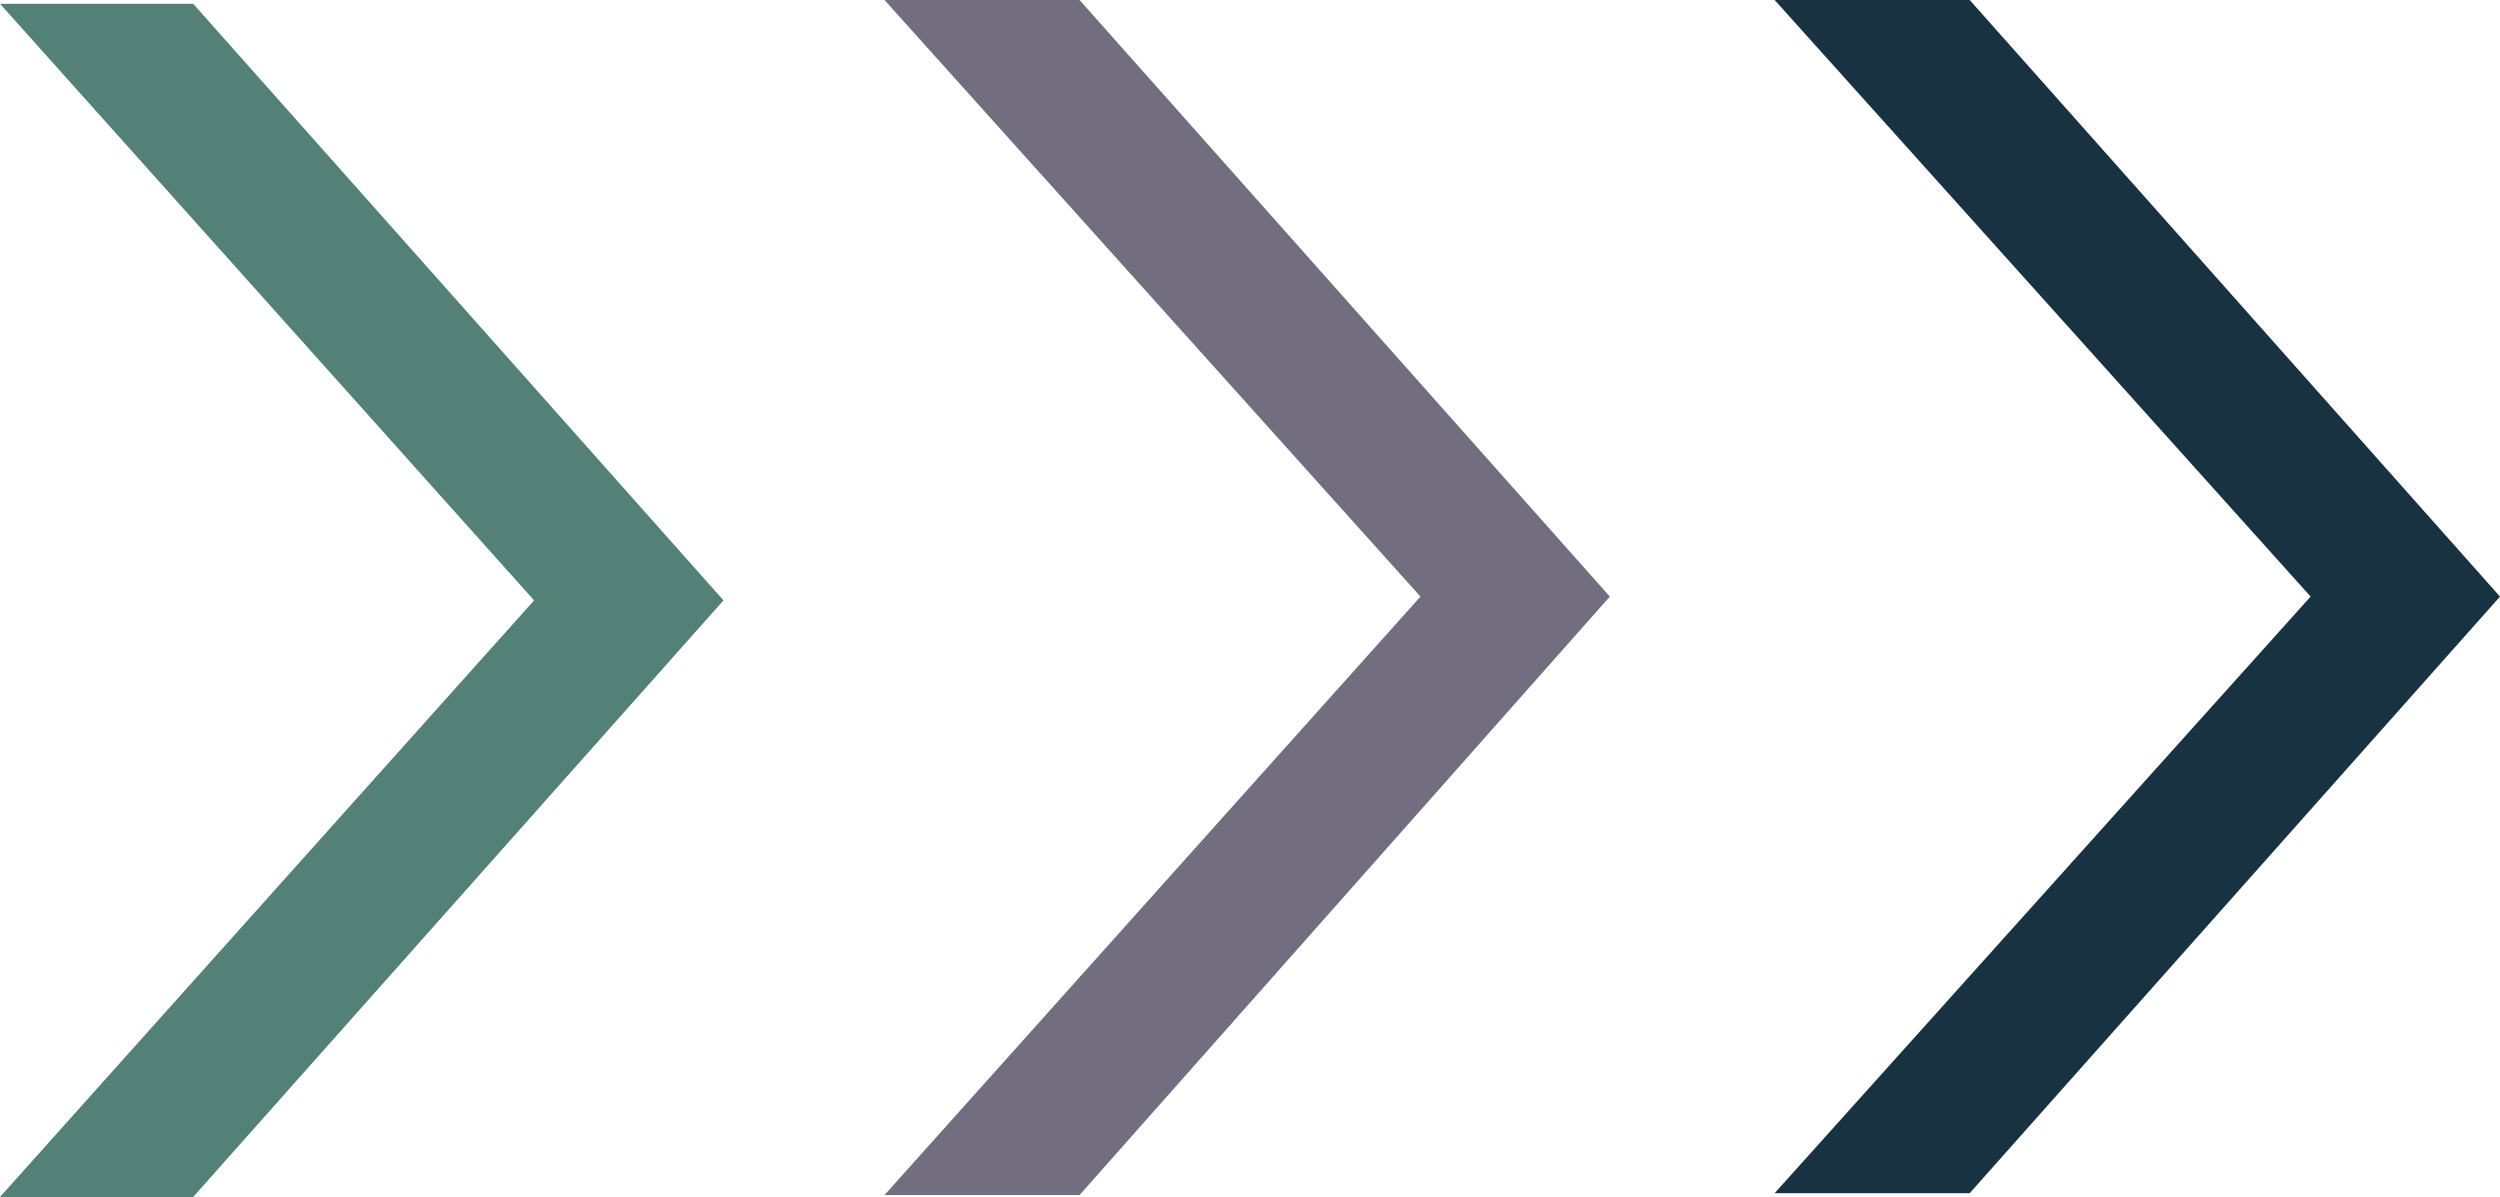
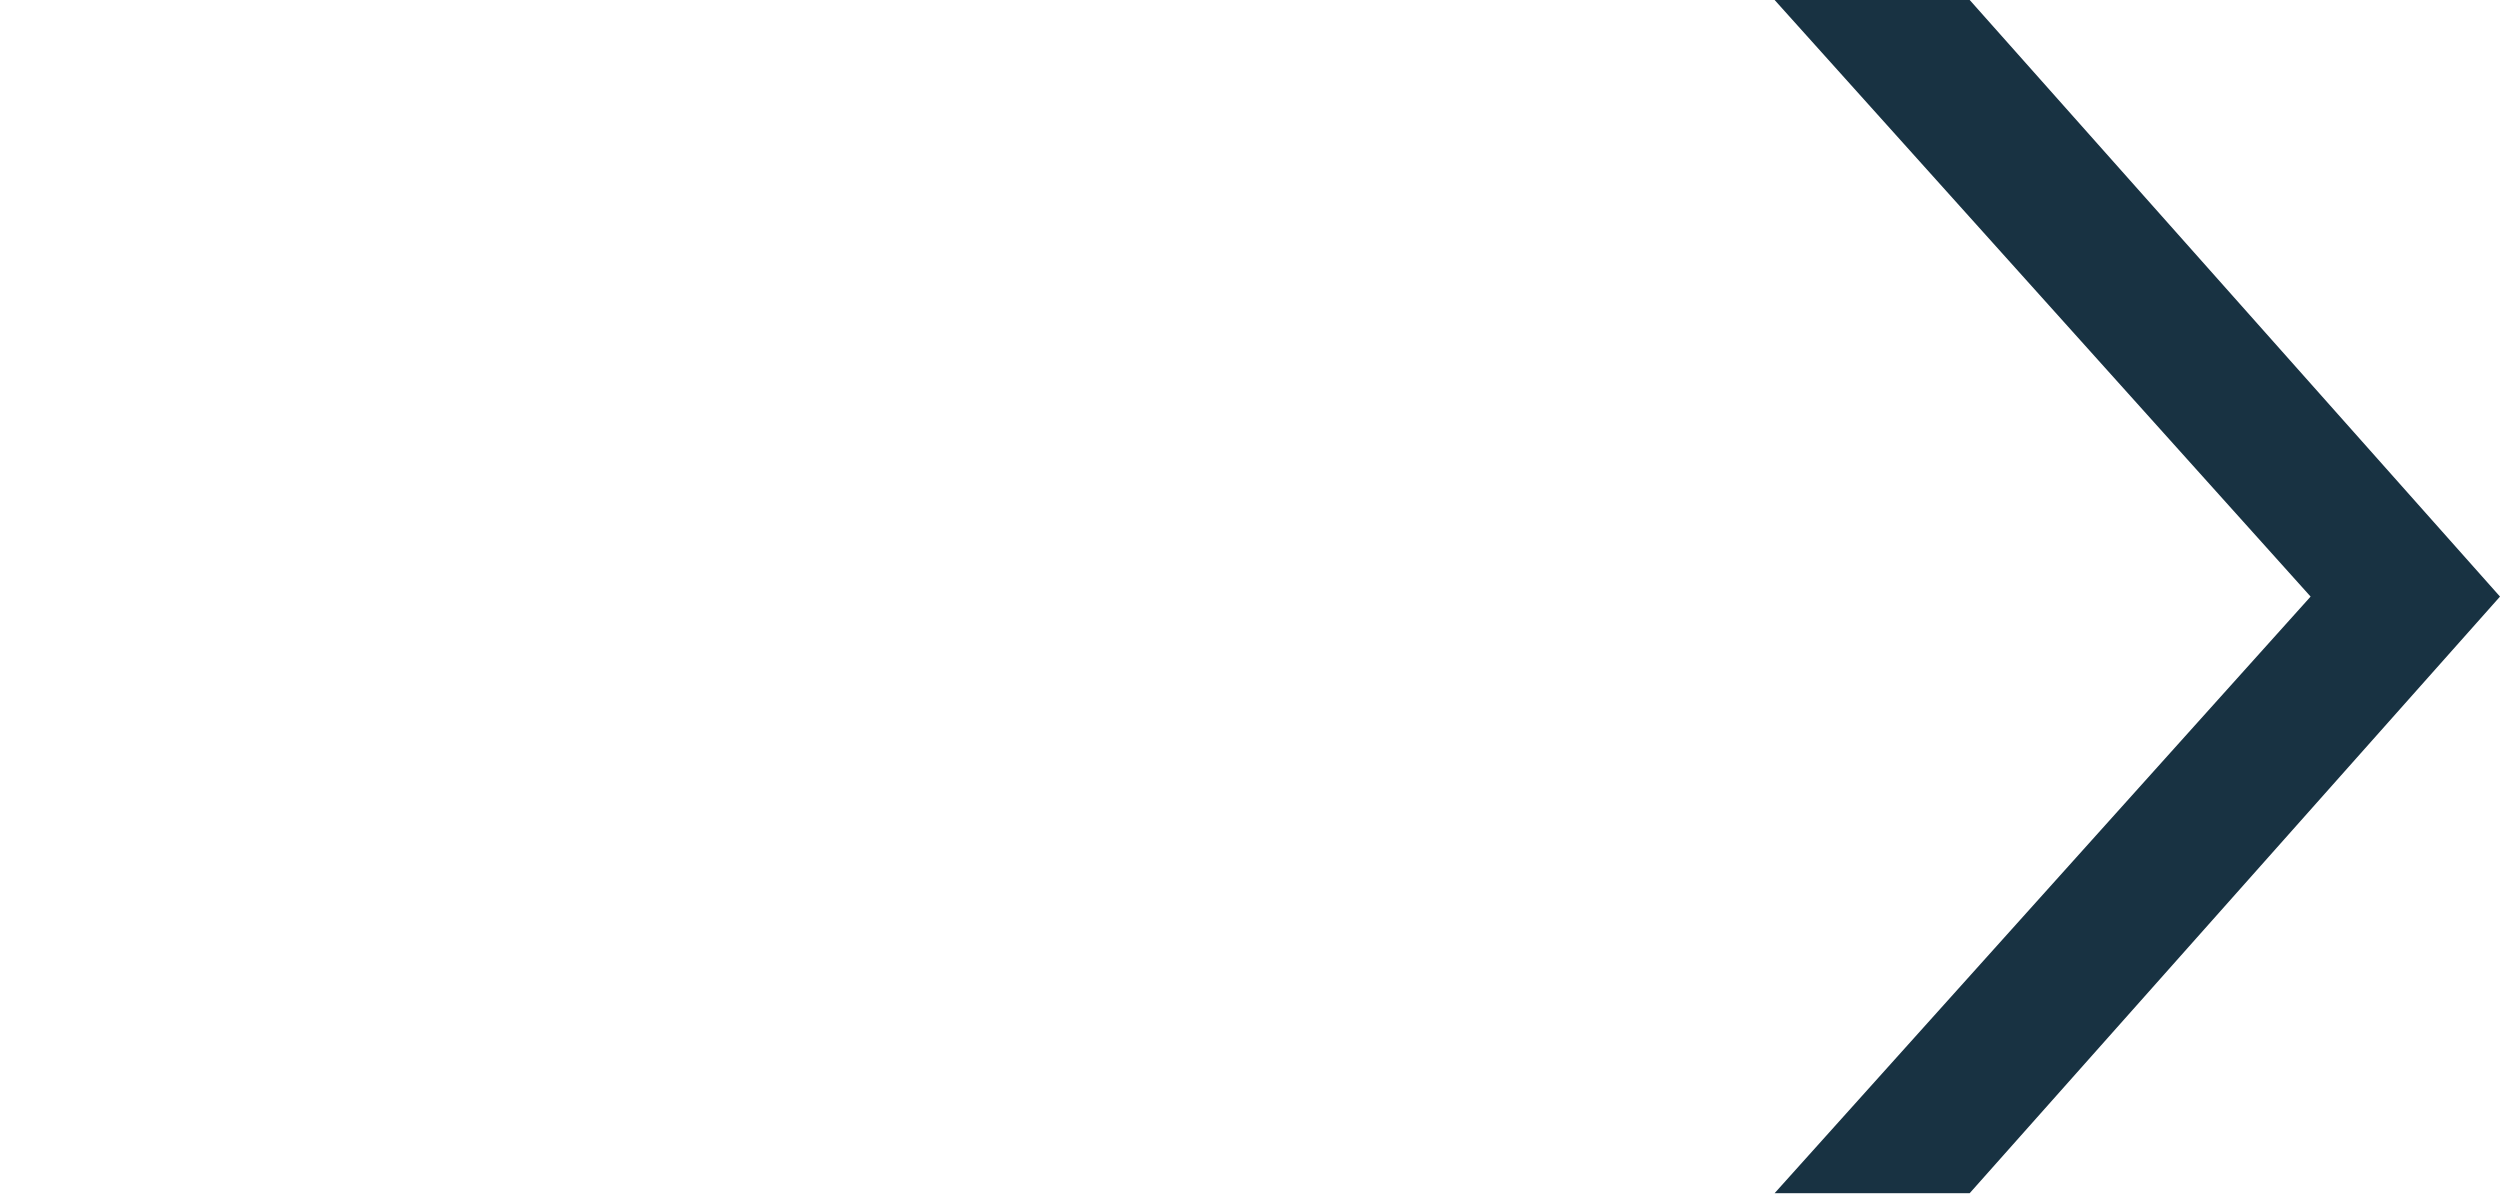
<svg xmlns="http://www.w3.org/2000/svg" version="1.1" id="Layer_1" x="0px" y="0px" viewBox="0 0 132 63.2" style="enable-background:new 0 0 132 63.2;" xml:space="preserve">
  <style type="text/css">
	.st0{fill:#538077;}
	.st1{fill:#183242;}
	.st2{fill:#726E80;}
</style>
-   <path class="st0" d="M38.2,31.7l-28,31.5H0l28.2-31.5l0,0L0,0.2h10.2L38.2,31.7L38.2,31.7L38.2,31.7z" />
  <path class="st1" d="M132,31.5l-28,31.5H93.7L122,31.5l0,0L93.7,0H104L132,31.5L132,31.5L132,31.5z" />
-   <path class="st2" d="M85,31.5L57,63.1H46.7L75,31.5l0,0L46.7,0H57L85,31.5L85,31.5L85,31.5z" />
</svg>